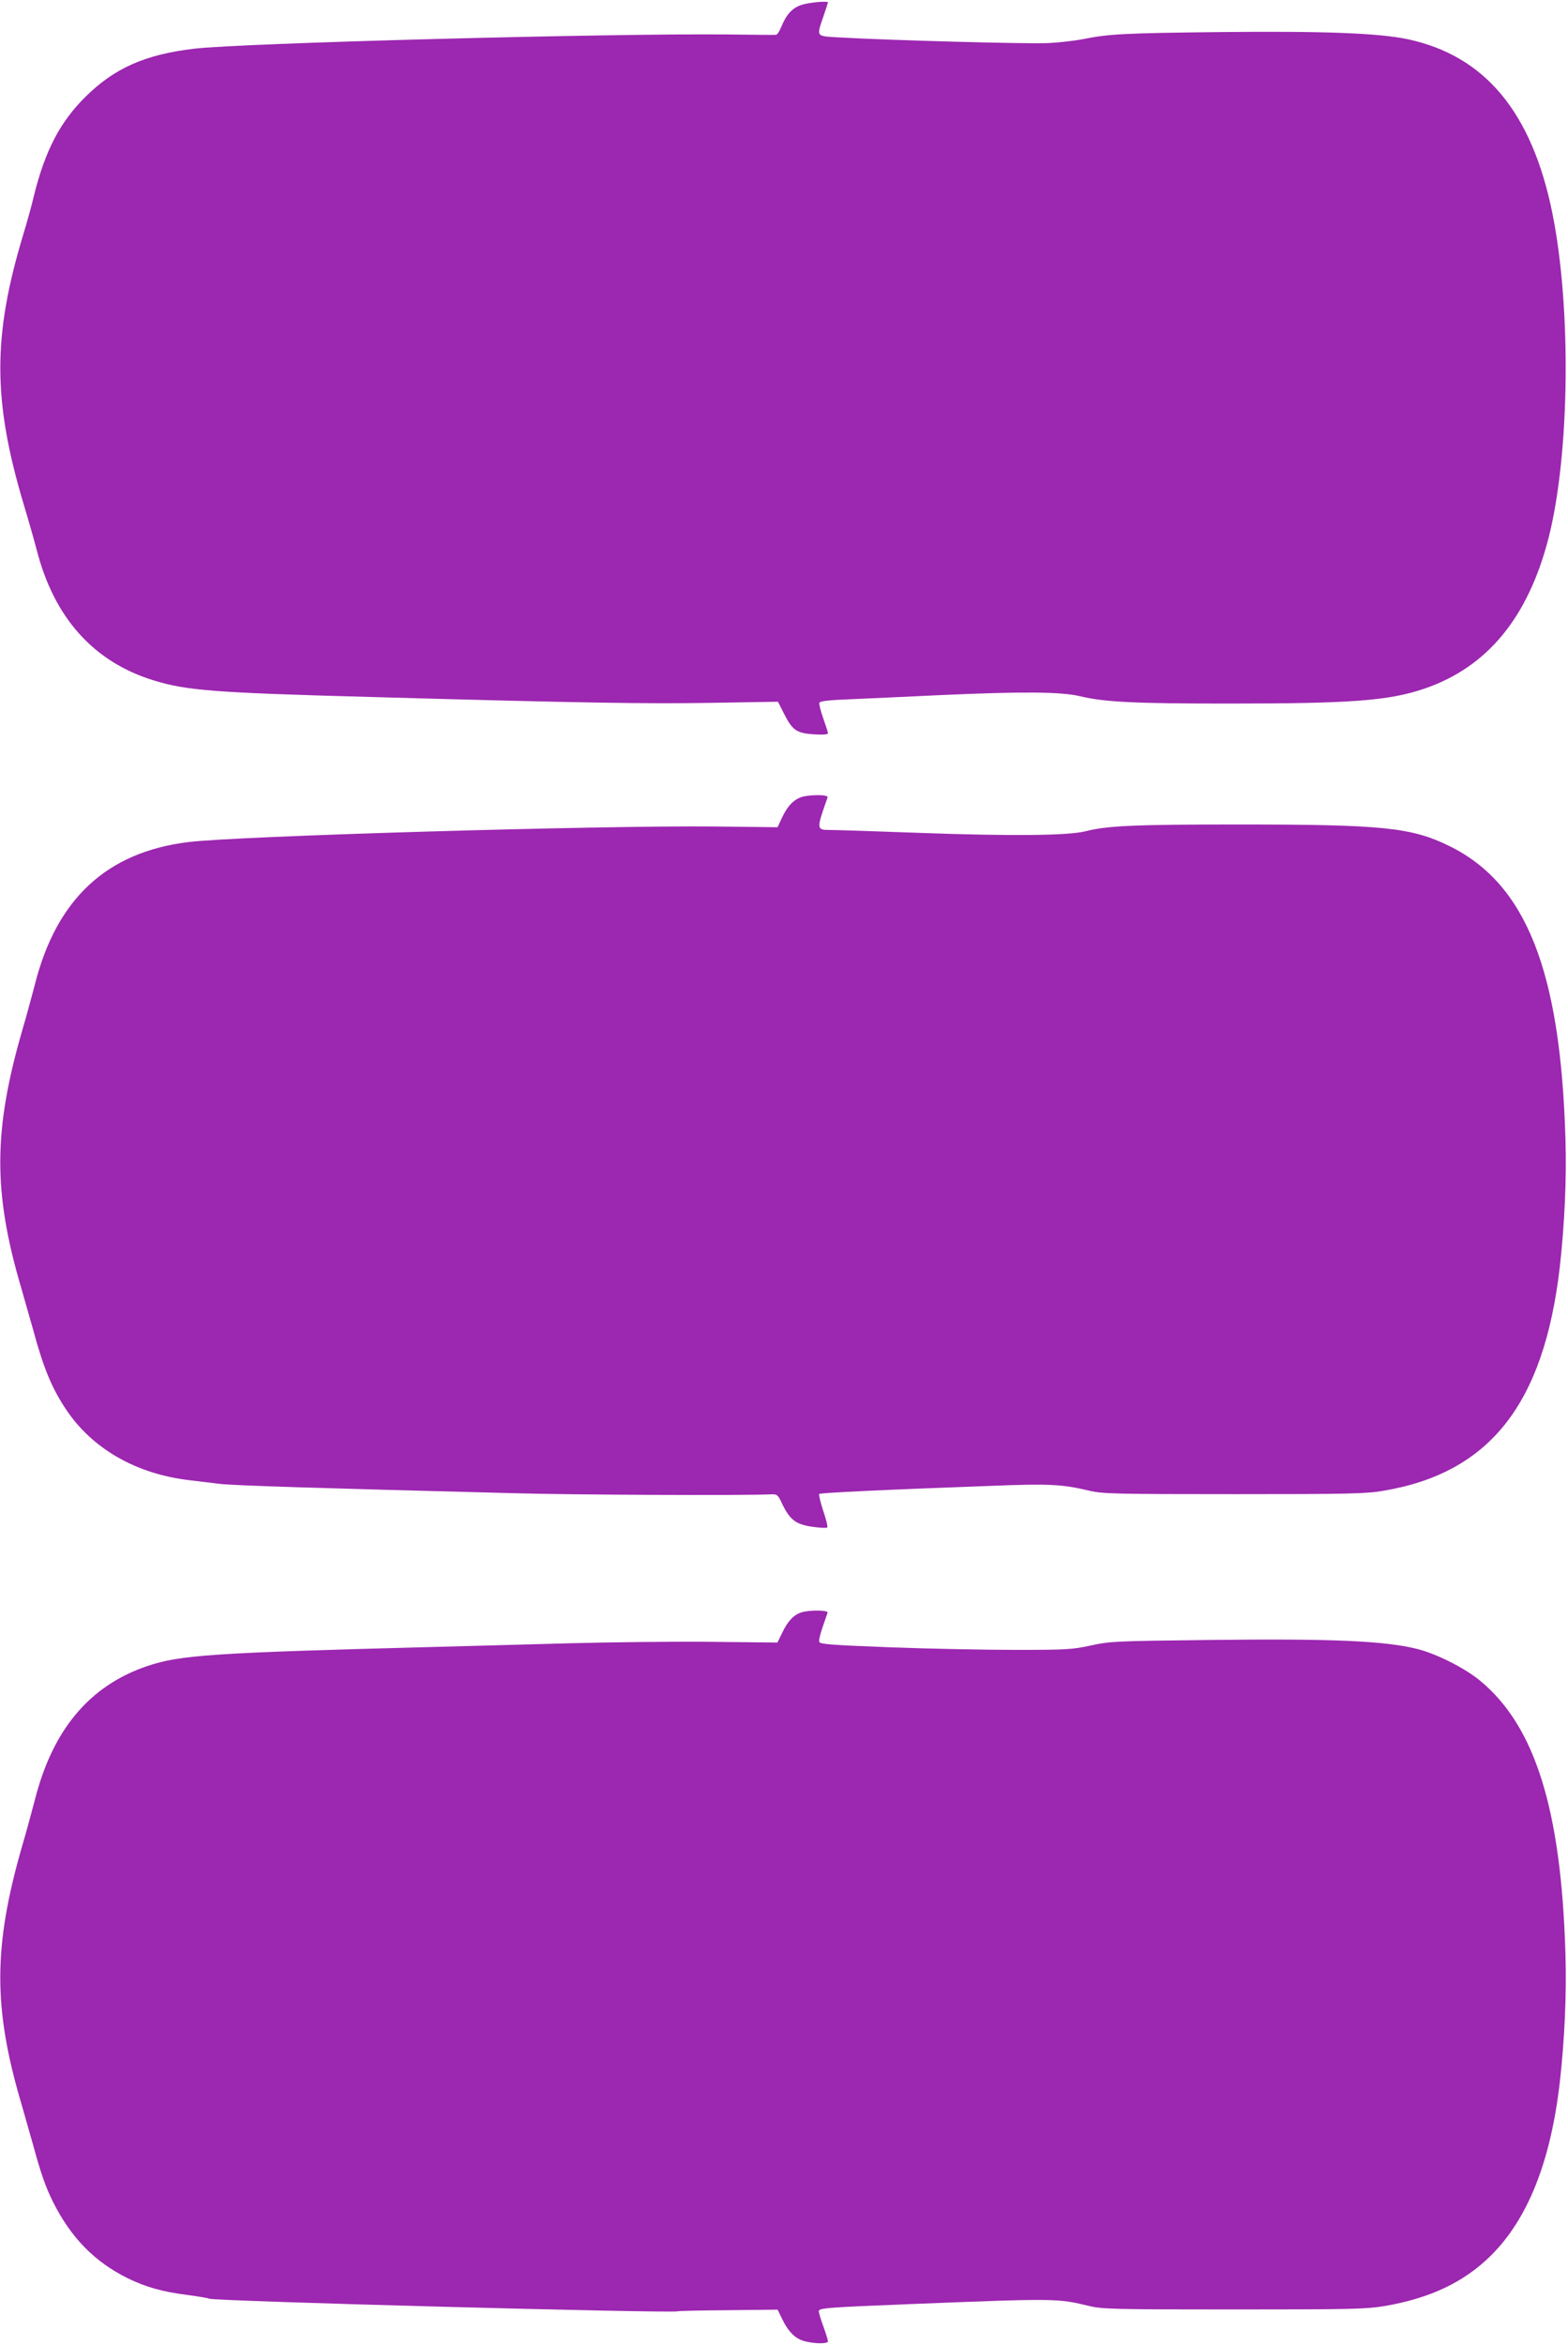
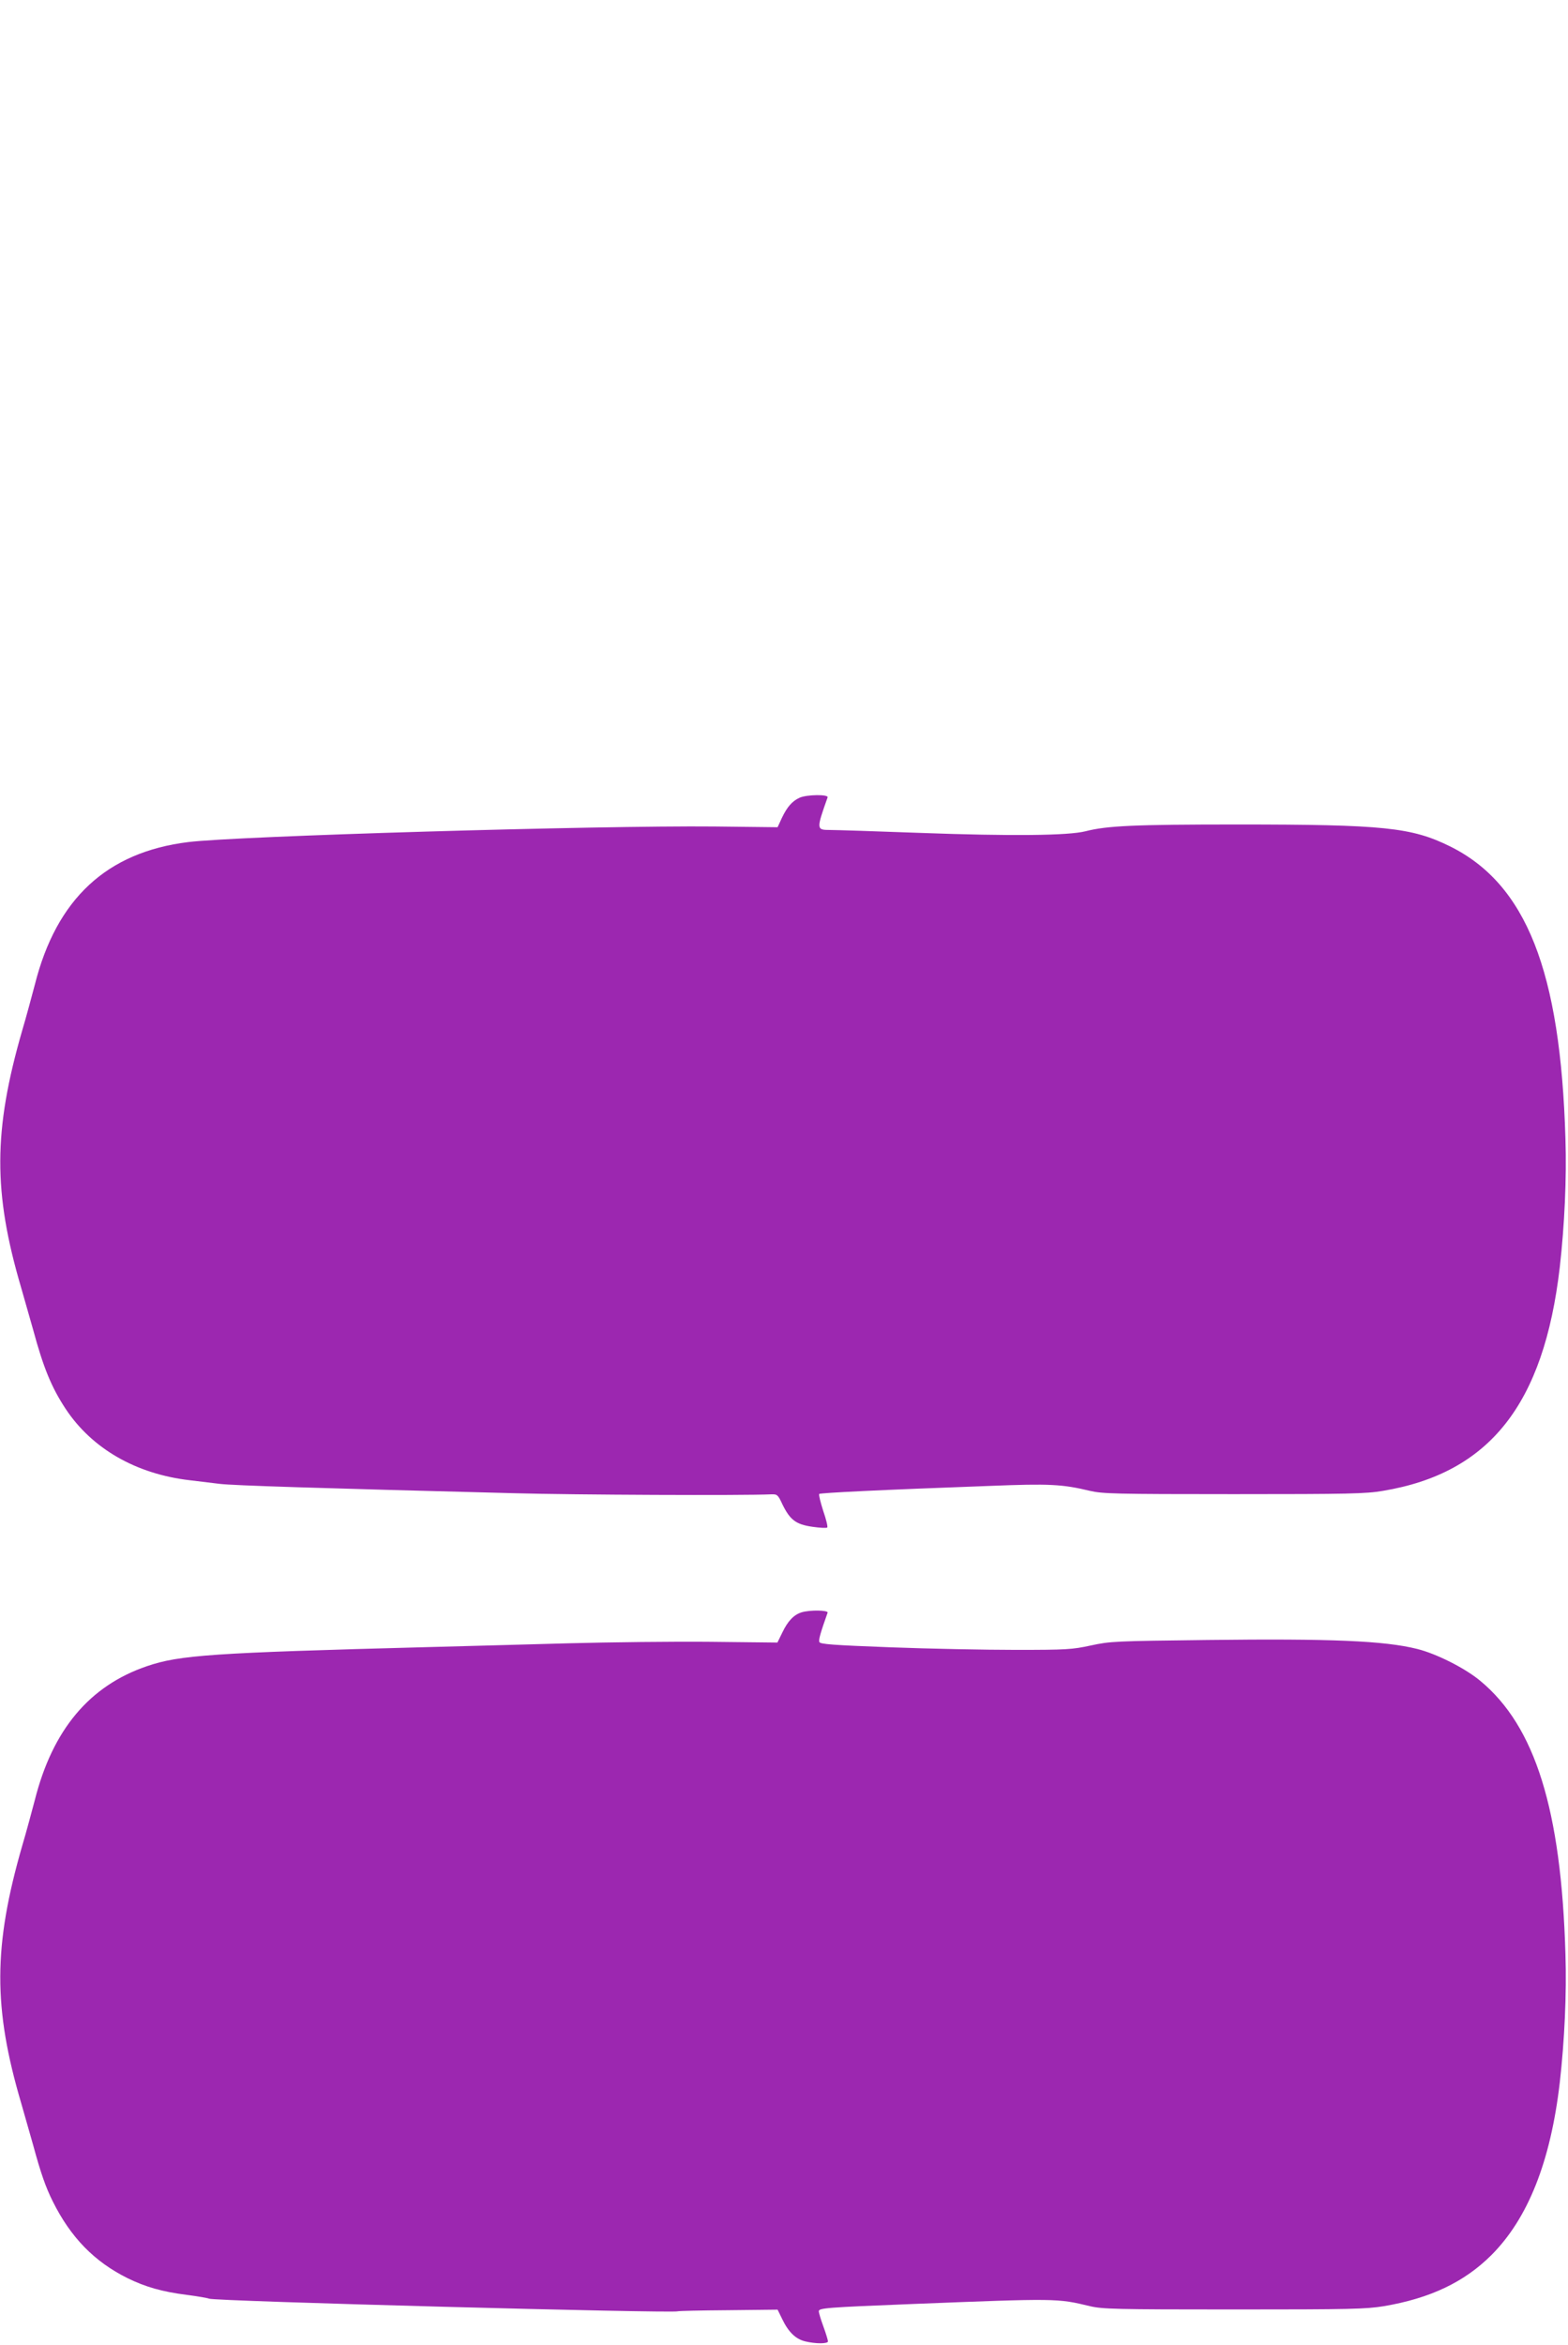
<svg xmlns="http://www.w3.org/2000/svg" version="1.0" width="856pt" height="1280pt" viewBox="0 0 856 1280" preserveAspectRatio="xMidYMid meet">
  <g transform="translate(0,1280) scale(0.1,-0.1)" fill="#9c27b0" stroke="none">
-     <path d="M4378 12774 c-52 -16 -85 -52 -113 -121 -10 -24 -22 -43 -29 -43 -6 -1 -126 0 -266 2 -647 6 -2657 -47 -2912 -78 -267 -32 -433 -106 -591 -262 -139 -137 -221 -295 -282 -541 -12 -53 -39 -148 -58 -211 -168 -556 -167 -906 3 -1475 27 -89 58 -199 70 -245 95 -372 311 -613 640 -714 180 -55 333 -67 1180 -90 1168 -33 1515 -38 1866 -32 l361 6 34 -67 c45 -89 68 -105 163 -111 51 -3 76 -1 76 6 0 6 -12 43 -26 82 -14 39 -23 77 -21 84 4 10 52 15 179 20 95 4 310 14 478 22 442 20 665 19 766 -6 134 -32 296 -40 809 -40 669 0 873 15 1067 80 347 117 571 389 683 828 115 456 124 1256 19 1772 -112 549 -368 856 -789 946 -157 33 -453 45 -1025 39 -529 -6 -608 -10 -755 -40 -38 -7 -119 -17 -180 -20 -99 -6 -874 15 -1147 31 -125 7 -121 2 -83 114 14 40 25 75 25 77 0 9 -101 0 -142 -13z" />
    <path d="M4365 8446 c-40 -18 -68 -50 -97 -111 l-23 -50 -345 4 c-635 6 -2608 -52 -2872 -85 -446 -55 -720 -310 -838 -779 -16 -60 -46 -173 -69 -250 -158 -547 -159 -883 -5 -1405 20 -69 49 -171 65 -228 56 -207 100 -314 177 -431 144 -218 385 -356 677 -390 44 -5 118 -14 165 -20 77 -9 518 -23 1610 -51 320 -9 1252 -13 1400 -6 33 1 37 -2 61 -54 42 -86 74 -110 163 -123 41 -6 79 -8 82 -4 4 4 -6 45 -22 91 -15 47 -25 88 -22 92 7 6 327 22 933 44 325 13 395 9 545 -27 69 -16 135 -18 785 -18 629 0 722 2 815 18 582 97 878 472 965 1220 26 229 38 484 31 702 -27 916 -214 1390 -631 1596 -209 103 -360 119 -1161 119 -563 0 -711 -7 -828 -37 -94 -24 -407 -27 -901 -9 -242 9 -464 16 -493 16 -76 0 -76 3 -14 178 6 17 -113 16 -153 -2z" />
    <path d="M4376 4000 c-42 -13 -75 -47 -105 -110 l-27 -55 -364 4 c-201 2 -549 -2 -775 -8 -225 -6 -574 -16 -775 -21 -1171 -31 -1349 -43 -1528 -104 -314 -107 -515 -347 -612 -731 -16 -60 -46 -173 -69 -250 -158 -548 -159 -883 -5 -1405 20 -69 49 -171 65 -228 41 -151 68 -229 107 -307 98 -197 227 -329 408 -419 98 -48 188 -74 321 -91 63 -8 119 -18 124 -21 22 -14 2538 -81 2559 -69 3 2 127 5 275 6 l270 3 25 -51 c34 -71 73 -109 125 -122 57 -14 125 -14 125 0 0 6 -11 43 -25 81 -14 38 -25 75 -25 83 0 18 39 21 515 40 787 31 787 31 965 -12 69 -16 136 -18 785 -18 644 0 720 2 820 18 253 43 438 131 586 278 201 201 324 512 374 942 26 229 38 484 31 702 -23 787 -165 1243 -465 1491 -81 68 -239 148 -344 174 -179 45 -471 57 -1142 49 -510 -6 -534 -7 -640 -30 -102 -22 -131 -24 -410 -24 -165 0 -473 6 -683 14 -316 12 -385 17 -389 29 -5 12 6 50 45 160 5 14 -95 16 -142 2z" />
  </g>
</svg>